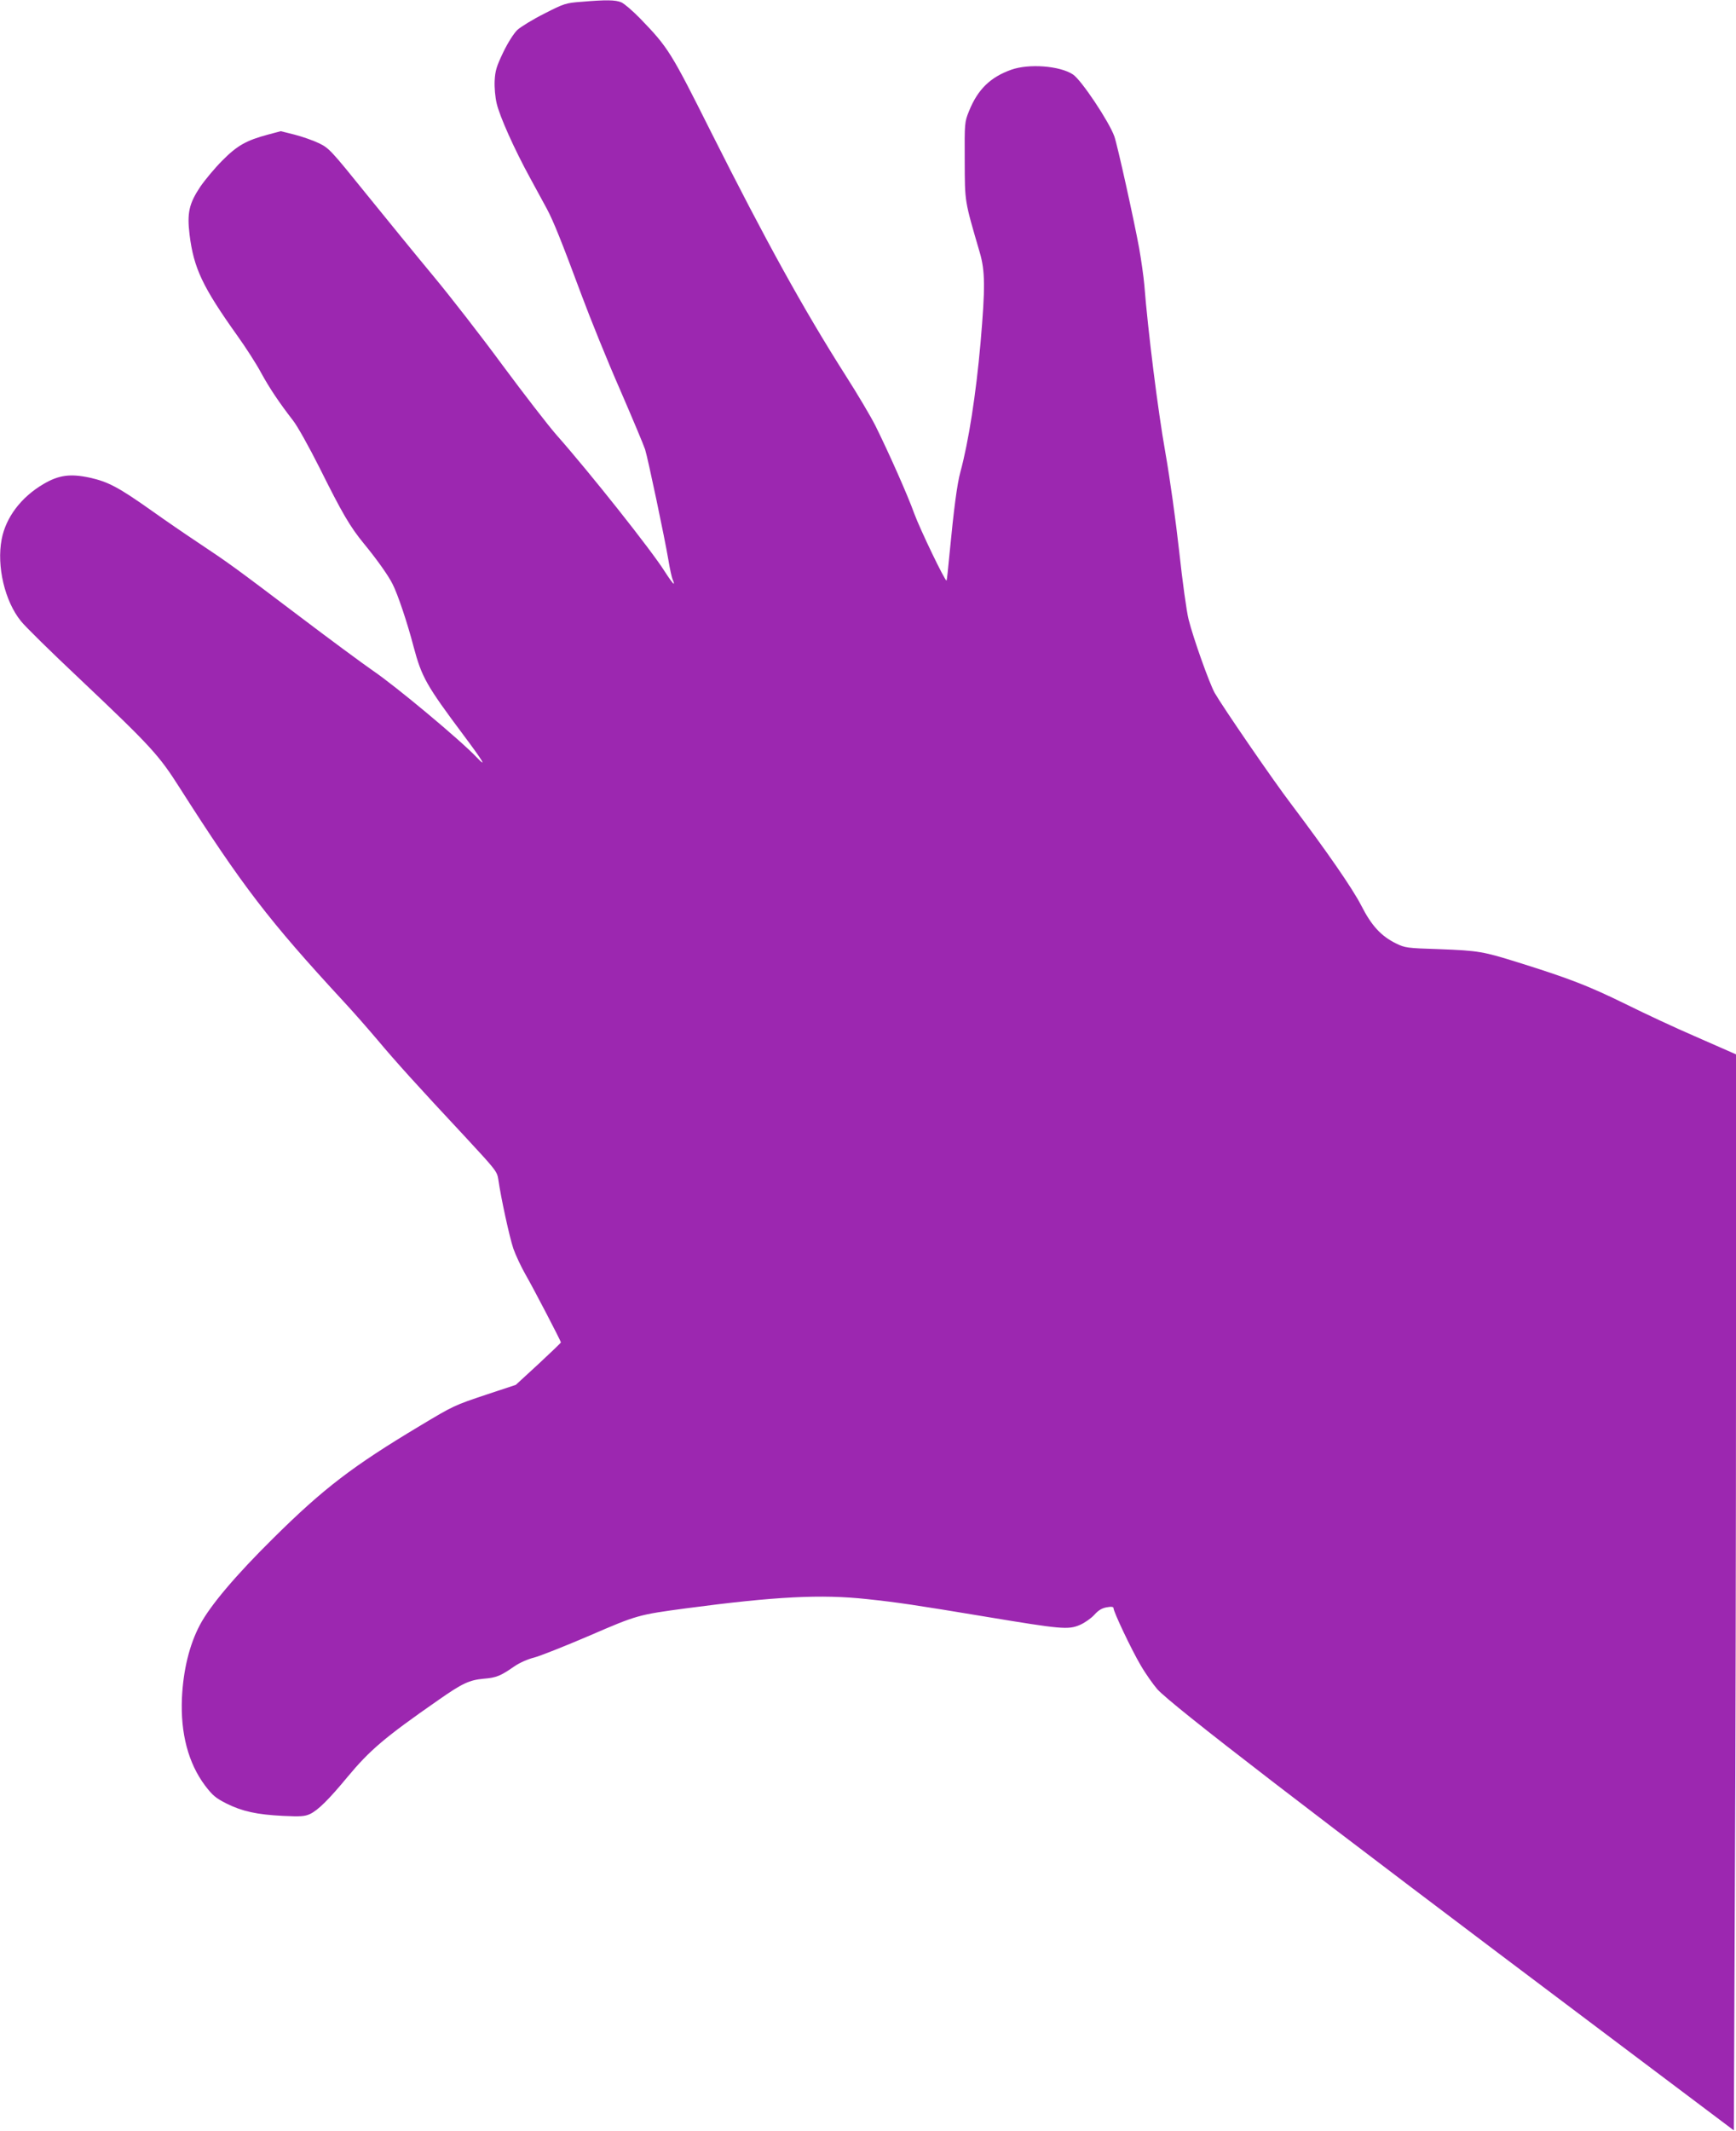
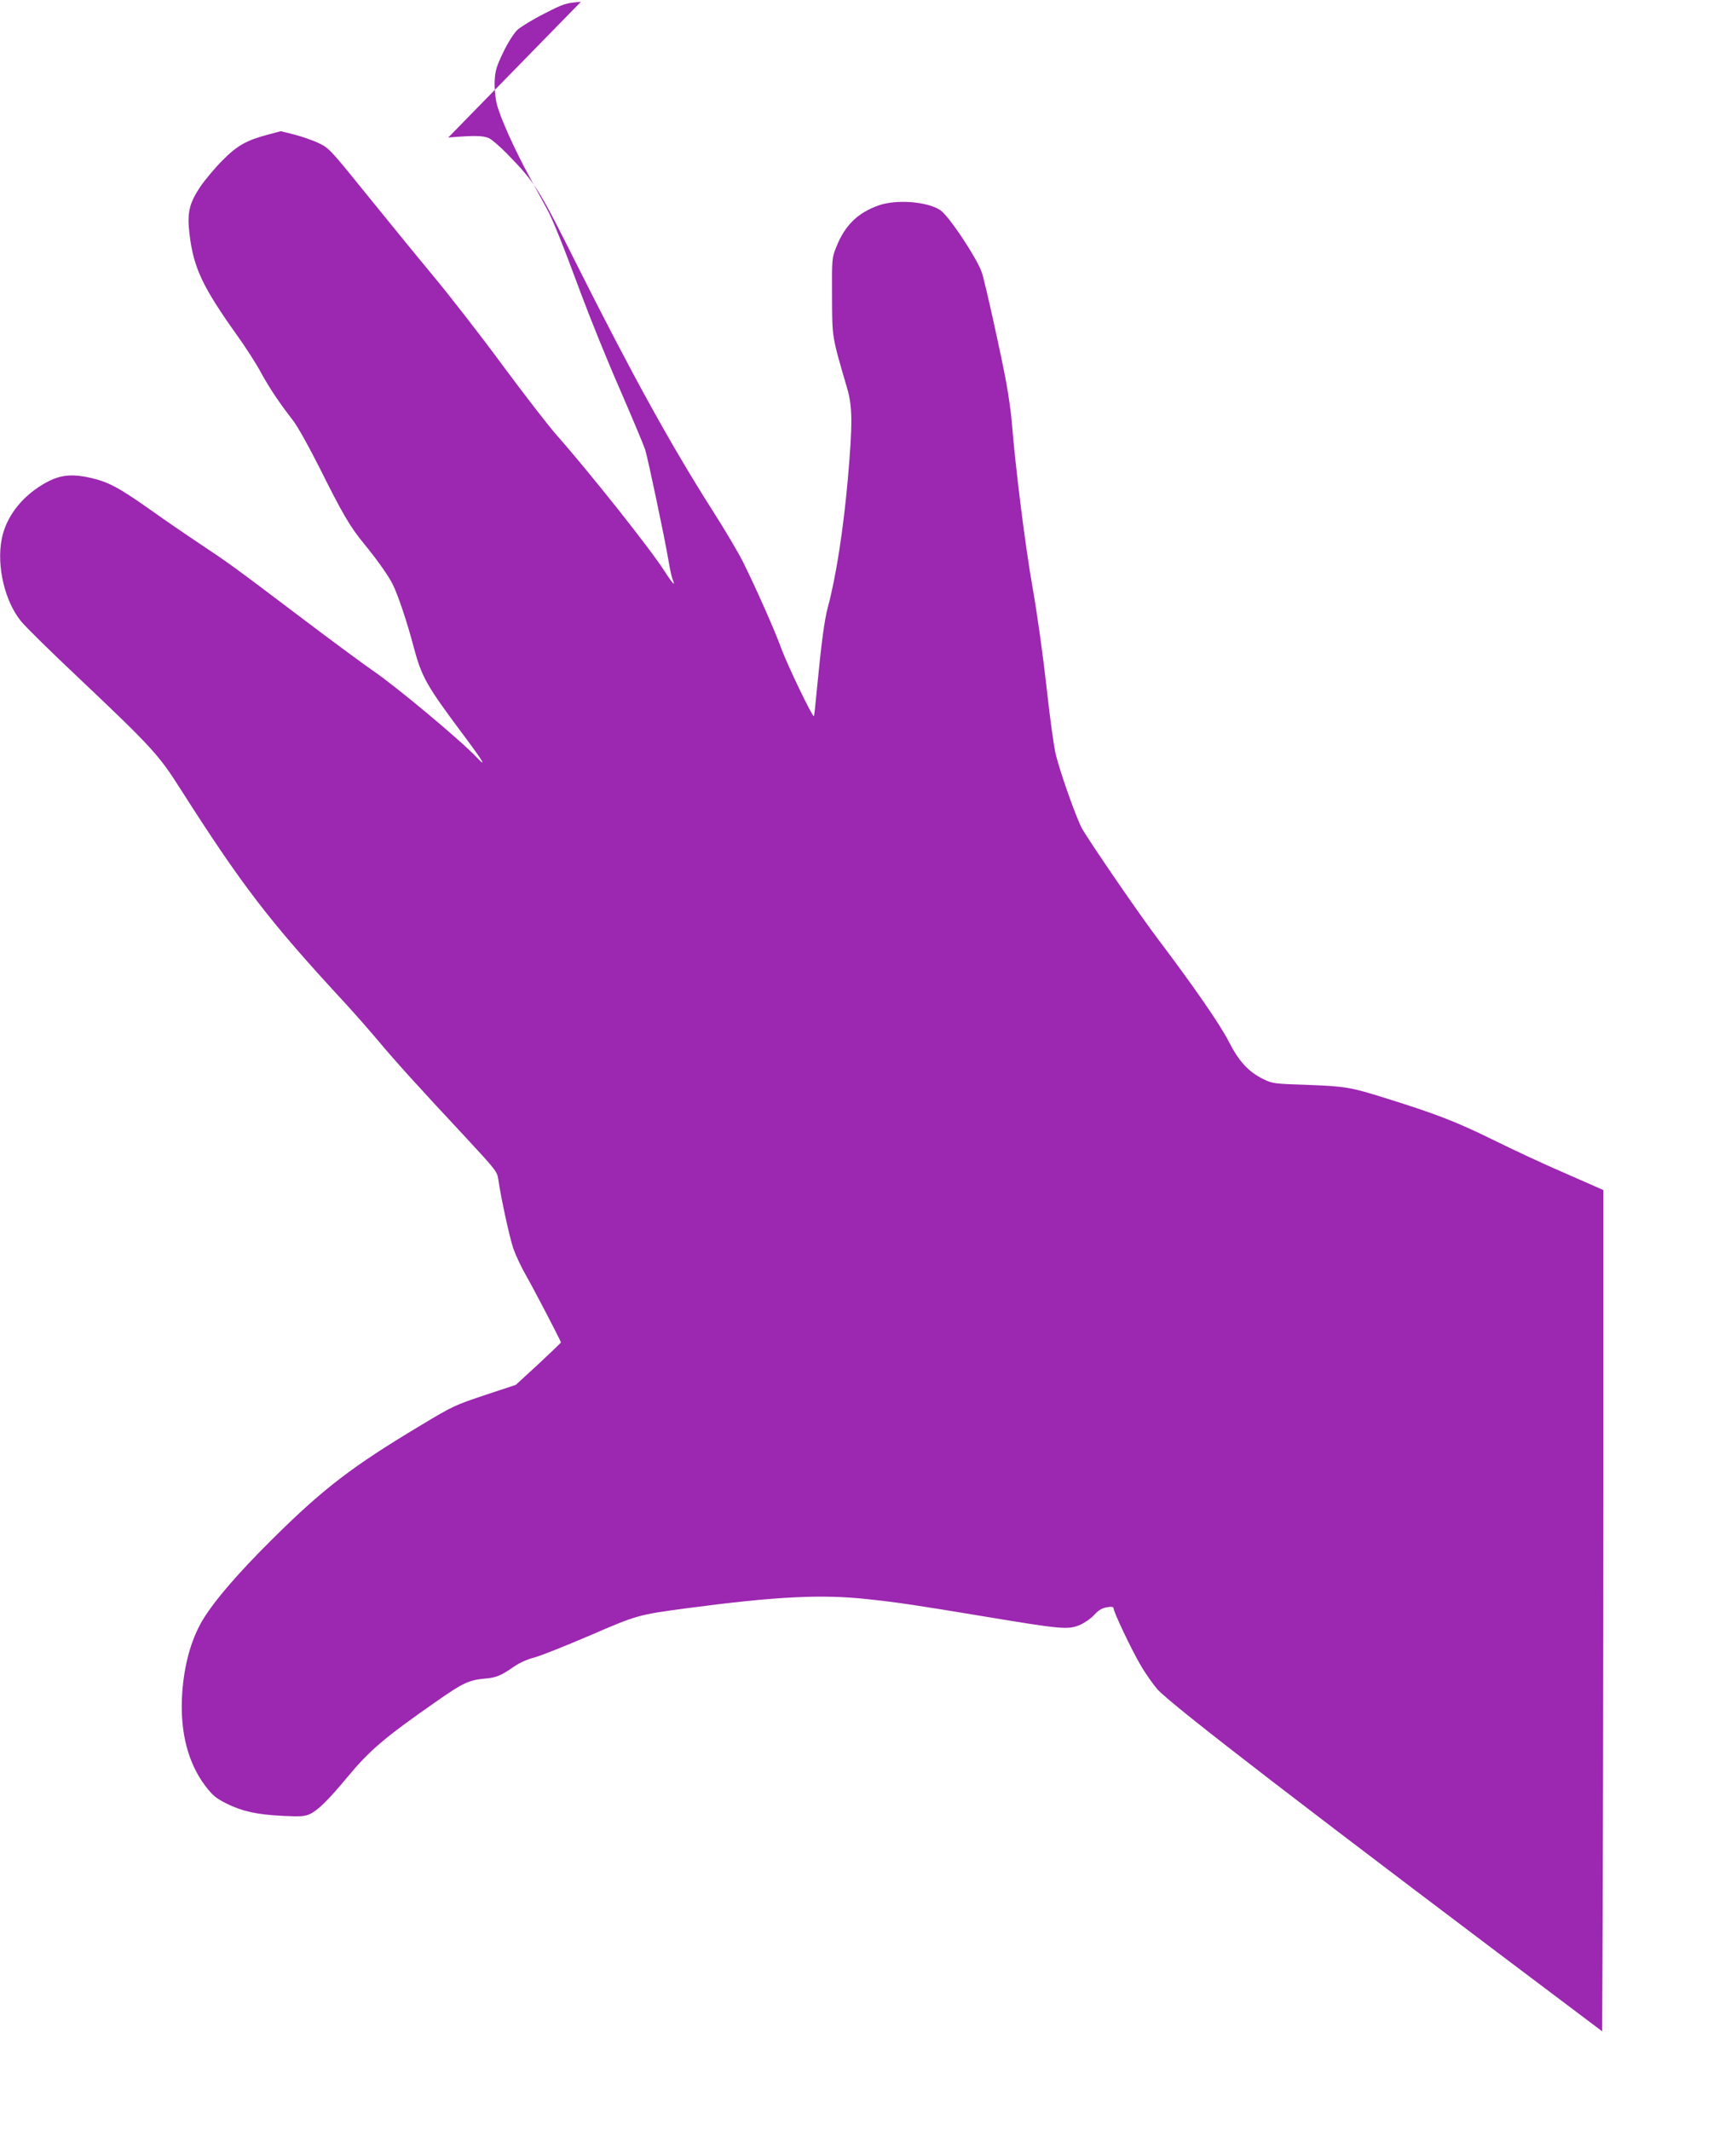
<svg xmlns="http://www.w3.org/2000/svg" version="1.0" width="1043pt" height="1280pt" viewBox="0 0 1043 1280" preserveAspectRatio="xMidYMid meet">
  <g transform="translate(0,1280) scale(0.1,-0.1)" fill="#9c27b0" stroke="none">
-     <path d="M3490 12789 c-90 -7 -101 -10 -220 -71 -68 -34 -141 -79 -162 -98 -22 -22 -56 -75 -85 -135 -40 -84 -48 -110 -51 -170 -2 -40 3 -98 12 -136 18 -78 106 -275 202 -450 37 -68 82 -151 100 -184 39 -73 87 -192 209 -520 51 -137 154 -392 230 -565 75 -173 143 -335 151 -360 17 -55 117 -528 140 -665 9 -55 21 -108 26 -118 5 -10 8 -21 6 -23 -3 -2 -27 31 -54 73 -78 125 -451 595 -651 821 -50 57 -196 246 -325 420 -128 174 -314 413 -412 531 -99 119 -280 341 -403 493 -213 264 -226 278 -285 307 -35 17 -101 40 -147 52 l-84 21 -79 -21 c-127 -34 -183 -65 -272 -155 -45 -45 -104 -116 -133 -158 -67 -101 -80 -157 -64 -288 25 -201 78 -313 286 -605 51 -71 116 -172 143 -223 52 -95 110 -181 192 -287 27 -34 96 -158 160 -285 136 -273 183 -354 267 -456 78 -95 147 -192 172 -243 30 -58 89 -233 126 -376 49 -183 76 -231 301 -532 116 -155 143 -200 78 -132 -96 102 -488 429 -624 521 -58 40 -260 189 -450 333 -390 295 -414 312 -600 436 -74 49 -198 134 -275 189 -202 143 -264 176 -376 201 -117 25 -186 16 -279 -39 -134 -79 -225 -200 -250 -331 -31 -162 19 -373 116 -492 24 -31 182 -186 351 -345 429 -406 477 -458 602 -655 375 -588 535 -797 985 -1284 56 -60 147 -164 203 -230 107 -128 236 -271 534 -590 178 -192 186 -202 193 -250 16 -112 67 -345 90 -414 14 -40 47 -110 72 -154 47 -81 214 -402 214 -410 0 -3 -61 -61 -135 -130 l-136 -125 -172 -57 c-198 -66 -202 -68 -402 -188 -406 -243 -581 -377 -880 -673 -228 -225 -382 -407 -444 -524 -63 -119 -100 -270 -108 -440 -9 -211 38 -390 139 -525 46 -60 64 -75 129 -108 95 -47 181 -66 339 -74 107 -5 131 -3 162 11 49 23 115 89 225 222 135 162 222 237 547 463 143 100 185 120 273 128 75 6 101 17 183 74 32 22 82 44 119 53 35 9 184 68 331 131 289 125 294 126 584 165 537 71 810 85 1086 55 180 -19 288 -35 715 -106 452 -75 493 -79 563 -49 28 12 68 40 87 61 25 28 46 40 75 45 27 5 40 3 40 -5 0 -22 108 -250 163 -343 30 -52 76 -116 100 -144 89 -98 897 -720 2673 -2055 l791 -595 6 1410 c4 775 7 2229 7 3231 l0 1822 -27 12 c-16 7 -116 51 -223 98 -107 46 -294 133 -415 193 -220 108 -339 154 -640 248 -214 67 -241 72 -478 81 -194 6 -206 8 -259 34 -90 44 -148 107 -209 227 -52 102 -208 327 -419 607 -110 144 -413 586 -462 671 -32 58 -128 326 -157 442 -12 47 -37 229 -56 405 -21 189 -55 435 -84 600 -44 247 -104 725 -126 1005 -4 47 -18 146 -31 220 -31 169 -130 617 -149 671 -32 89 -199 340 -249 372 -79 52 -265 66 -371 28 -126 -45 -201 -119 -253 -248 -27 -67 -27 -70 -26 -298 1 -252 -2 -235 90 -550 33 -112 34 -211 5 -545 -27 -307 -72 -595 -121 -775 -20 -73 -39 -220 -65 -489 -8 -87 -16 -161 -18 -163 -8 -7 -159 307 -194 402 -38 107 -154 368 -233 527 -27 54 -108 191 -181 305 -253 398 -478 806 -806 1458 -243 485 -258 509 -427 684 -45 46 -95 89 -113 97 -35 15 -91 16 -243 3z" />
+     <path d="M3490 12789 c-90 -7 -101 -10 -220 -71 -68 -34 -141 -79 -162 -98 -22 -22 -56 -75 -85 -135 -40 -84 -48 -110 -51 -170 -2 -40 3 -98 12 -136 18 -78 106 -275 202 -450 37 -68 82 -151 100 -184 39 -73 87 -192 209 -520 51 -137 154 -392 230 -565 75 -173 143 -335 151 -360 17 -55 117 -528 140 -665 9 -55 21 -108 26 -118 5 -10 8 -21 6 -23 -3 -2 -27 31 -54 73 -78 125 -451 595 -651 821 -50 57 -196 246 -325 420 -128 174 -314 413 -412 531 -99 119 -280 341 -403 493 -213 264 -226 278 -285 307 -35 17 -101 40 -147 52 l-84 21 -79 -21 c-127 -34 -183 -65 -272 -155 -45 -45 -104 -116 -133 -158 -67 -101 -80 -157 -64 -288 25 -201 78 -313 286 -605 51 -71 116 -172 143 -223 52 -95 110 -181 192 -287 27 -34 96 -158 160 -285 136 -273 183 -354 267 -456 78 -95 147 -192 172 -243 30 -58 89 -233 126 -376 49 -183 76 -231 301 -532 116 -155 143 -200 78 -132 -96 102 -488 429 -624 521 -58 40 -260 189 -450 333 -390 295 -414 312 -600 436 -74 49 -198 134 -275 189 -202 143 -264 176 -376 201 -117 25 -186 16 -279 -39 -134 -79 -225 -200 -250 -331 -31 -162 19 -373 116 -492 24 -31 182 -186 351 -345 429 -406 477 -458 602 -655 375 -588 535 -797 985 -1284 56 -60 147 -164 203 -230 107 -128 236 -271 534 -590 178 -192 186 -202 193 -250 16 -112 67 -345 90 -414 14 -40 47 -110 72 -154 47 -81 214 -402 214 -410 0 -3 -61 -61 -135 -130 l-136 -125 -172 -57 c-198 -66 -202 -68 -402 -188 -406 -243 -581 -377 -880 -673 -228 -225 -382 -407 -444 -524 -63 -119 -100 -270 -108 -440 -9 -211 38 -390 139 -525 46 -60 64 -75 129 -108 95 -47 181 -66 339 -74 107 -5 131 -3 162 11 49 23 115 89 225 222 135 162 222 237 547 463 143 100 185 120 273 128 75 6 101 17 183 74 32 22 82 44 119 53 35 9 184 68 331 131 289 125 294 126 584 165 537 71 810 85 1086 55 180 -19 288 -35 715 -106 452 -75 493 -79 563 -49 28 12 68 40 87 61 25 28 46 40 75 45 27 5 40 3 40 -5 0 -22 108 -250 163 -343 30 -52 76 -116 100 -144 89 -98 897 -720 2673 -2055 c4 775 7 2229 7 3231 l0 1822 -27 12 c-16 7 -116 51 -223 98 -107 46 -294 133 -415 193 -220 108 -339 154 -640 248 -214 67 -241 72 -478 81 -194 6 -206 8 -259 34 -90 44 -148 107 -209 227 -52 102 -208 327 -419 607 -110 144 -413 586 -462 671 -32 58 -128 326 -157 442 -12 47 -37 229 -56 405 -21 189 -55 435 -84 600 -44 247 -104 725 -126 1005 -4 47 -18 146 -31 220 -31 169 -130 617 -149 671 -32 89 -199 340 -249 372 -79 52 -265 66 -371 28 -126 -45 -201 -119 -253 -248 -27 -67 -27 -70 -26 -298 1 -252 -2 -235 90 -550 33 -112 34 -211 5 -545 -27 -307 -72 -595 -121 -775 -20 -73 -39 -220 -65 -489 -8 -87 -16 -161 -18 -163 -8 -7 -159 307 -194 402 -38 107 -154 368 -233 527 -27 54 -108 191 -181 305 -253 398 -478 806 -806 1458 -243 485 -258 509 -427 684 -45 46 -95 89 -113 97 -35 15 -91 16 -243 3z" />
  </g>
</svg>